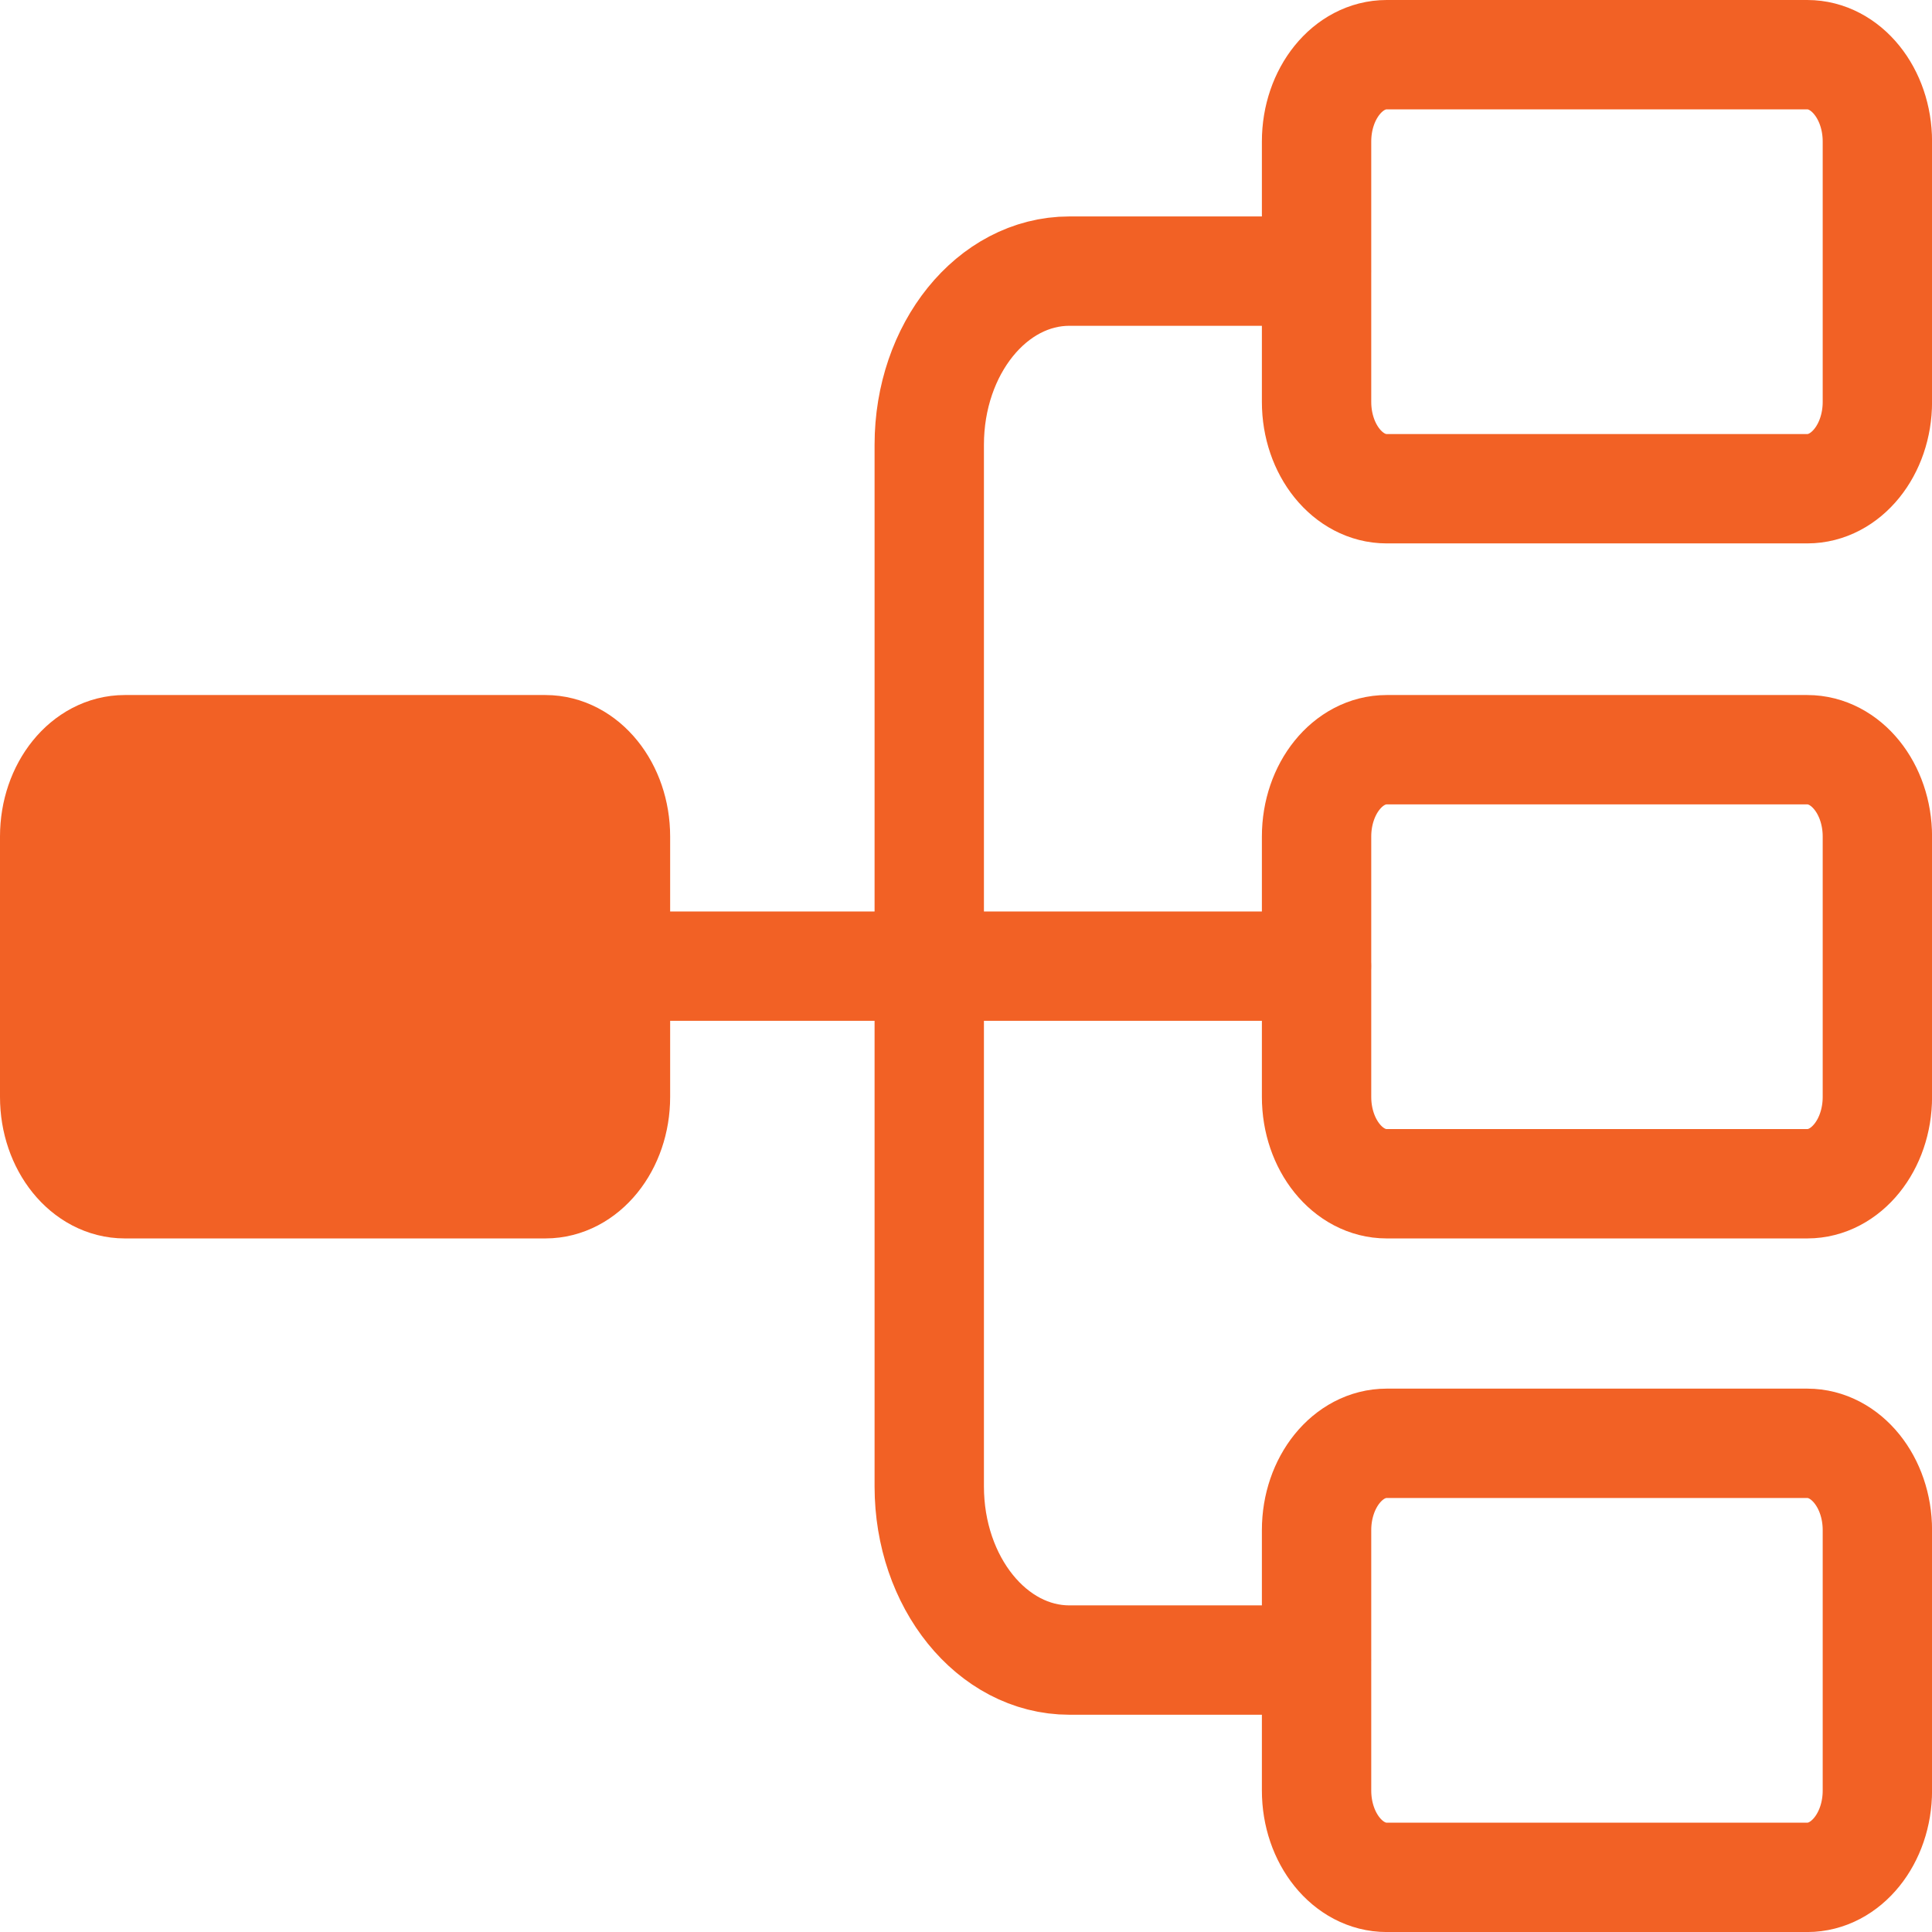
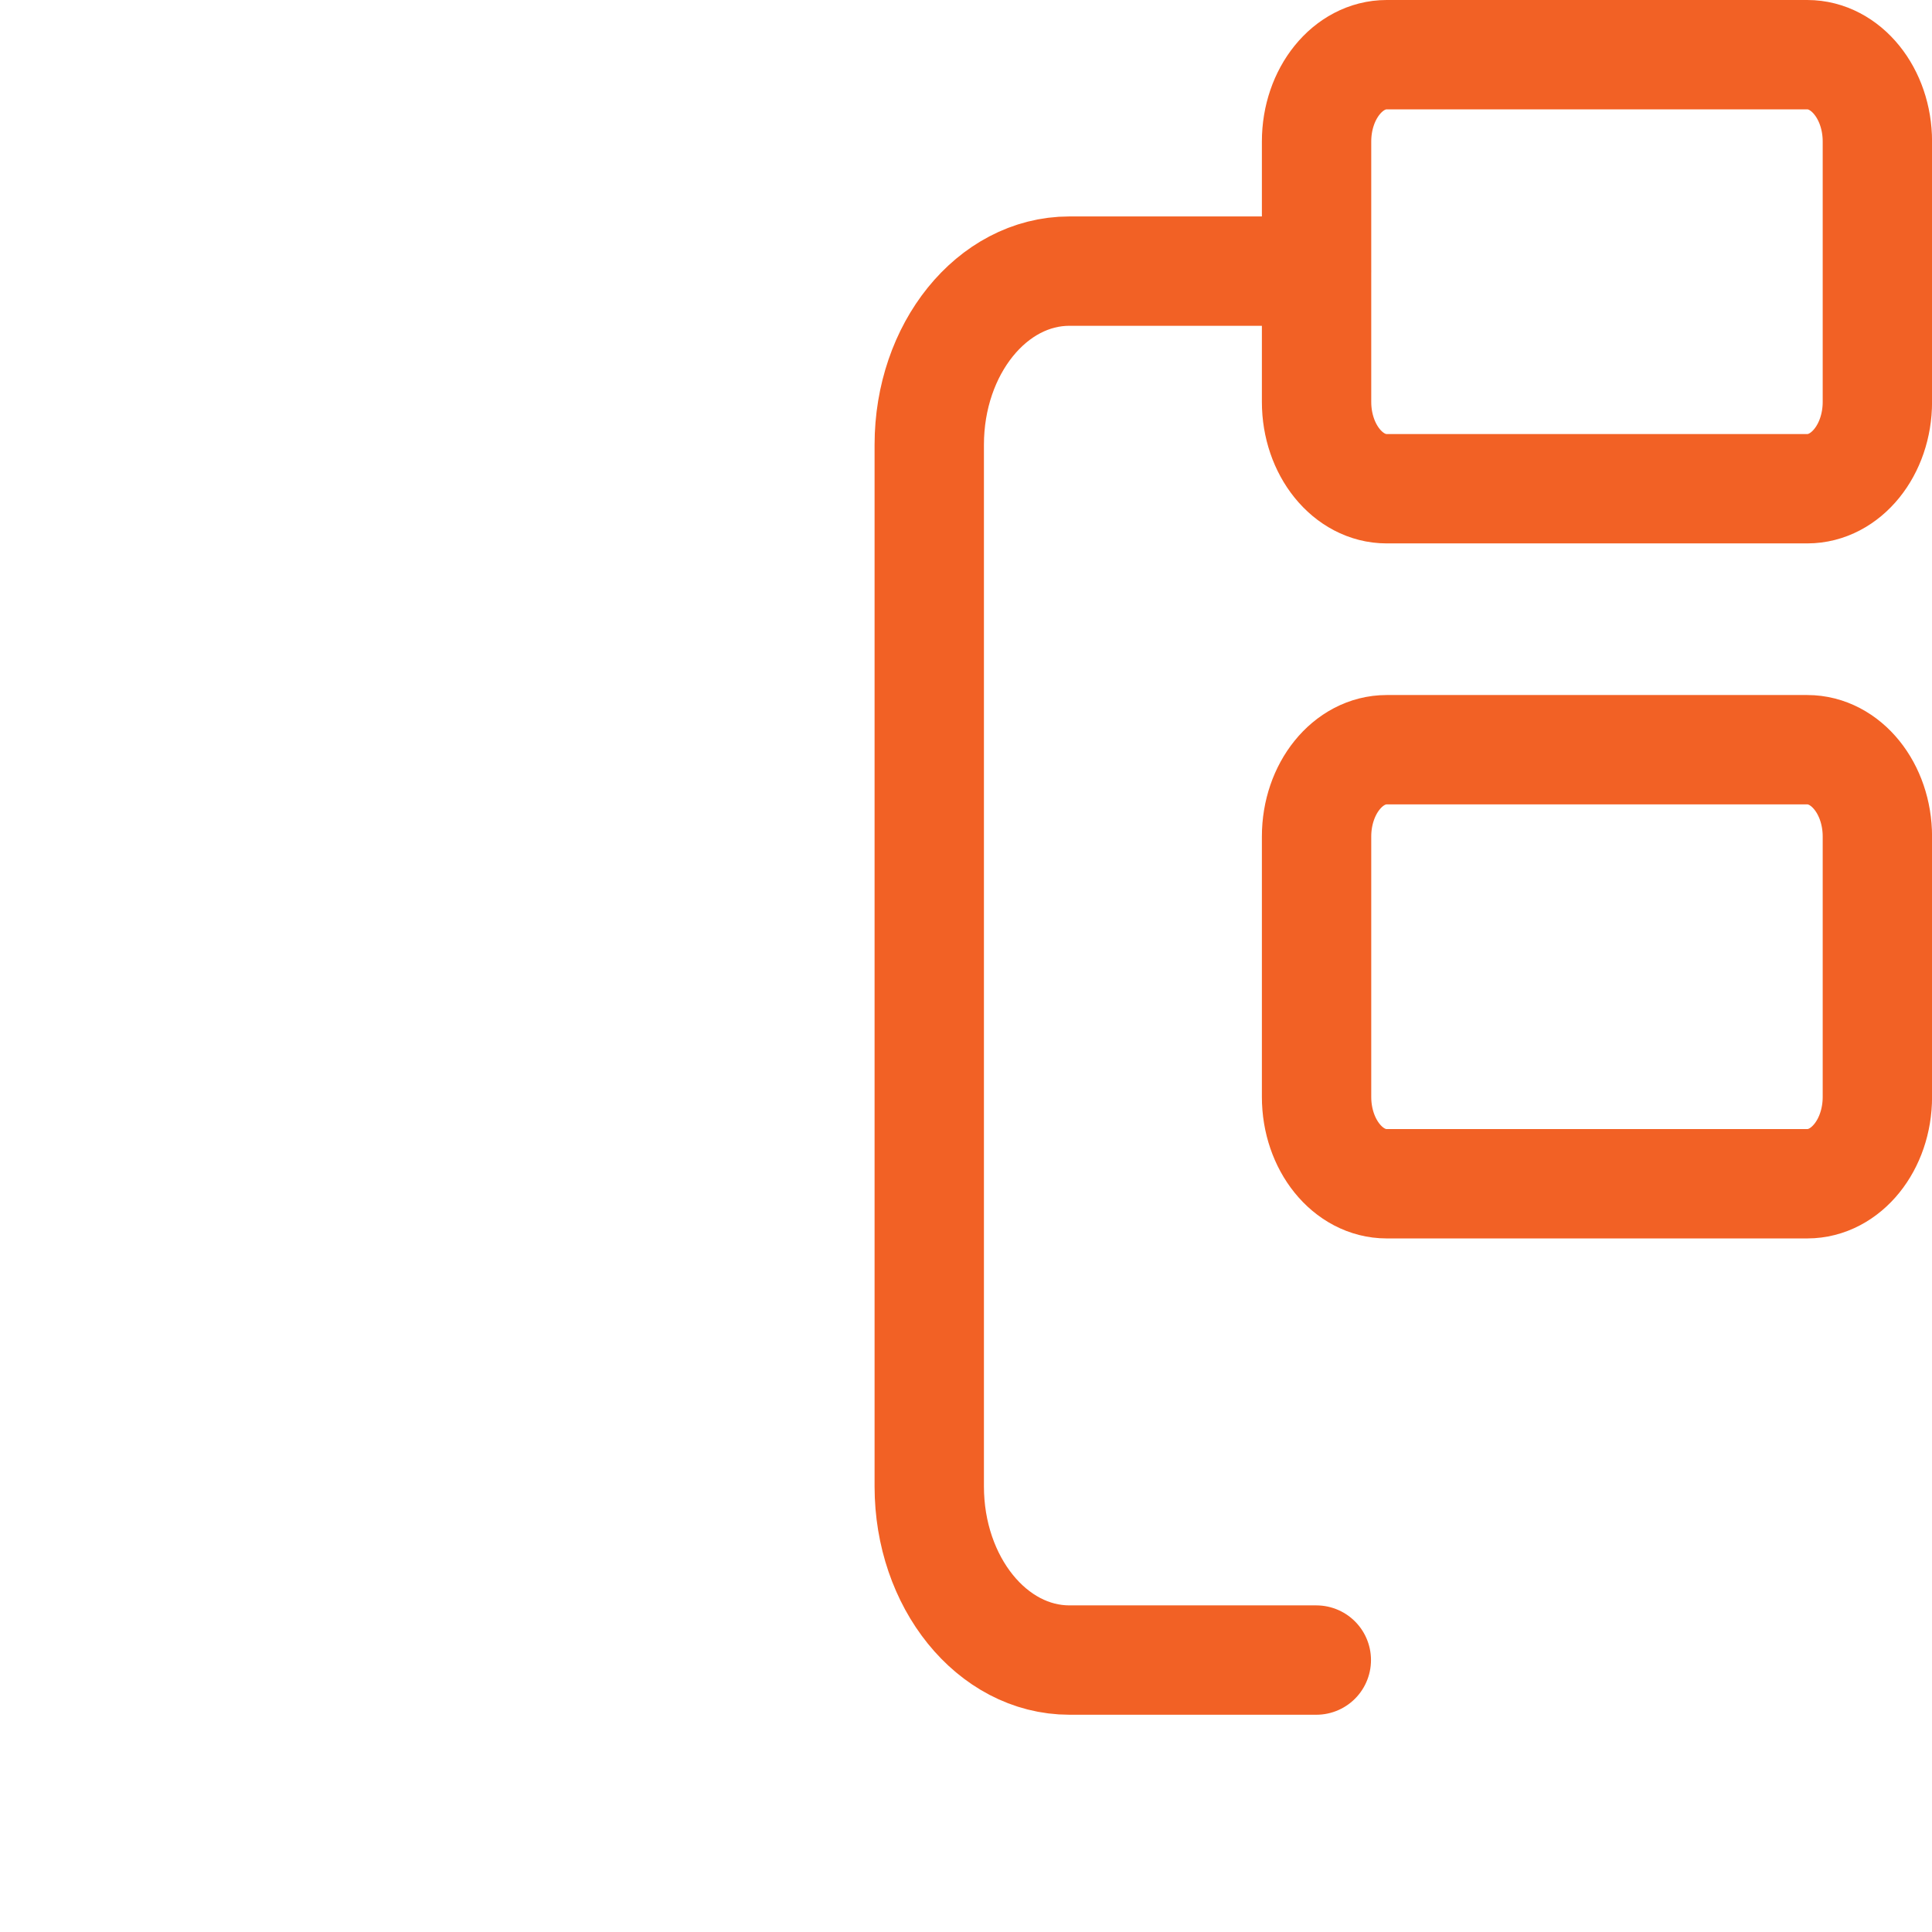
<svg xmlns="http://www.w3.org/2000/svg" width="106" height="106" viewBox="0 0 106 106" fill="none">
-   <path d="M33.768 60.184C33.768 62.813 32.045 64.947 29.922 64.947H6.846C4.723 64.947 3 62.813 3 60.184V45.896C3 43.267 4.723 41.133 6.846 41.133H29.922C32.045 41.133 33.768 43.267 33.768 45.896V60.184Z" fill="#F26125" stroke="#F26125" stroke-width="6" stroke-miterlimit="10" stroke-linecap="round" stroke-linejoin="round" />
  <path d="M103.003 60.184C103.003 62.813 101.28 64.947 99.156 64.947H76.08C73.957 64.947 72.234 62.813 72.234 60.184V45.896C72.234 43.267 73.957 41.133 76.08 41.133H99.156C101.28 41.133 103.003 43.267 103.003 45.896V60.184Z" stroke="#F26125" stroke-width="6" stroke-miterlimit="10" stroke-linecap="round" stroke-linejoin="round" />
-   <path d="M103.003 98.239C103.003 100.868 101.28 103.002 99.156 103.002H76.08C73.957 103.002 72.234 100.868 72.234 98.239V83.95C72.234 81.321 73.957 79.188 76.08 79.188H99.156C101.28 79.188 103.003 81.321 103.003 83.95V98.239Z" stroke="#F26125" stroke-width="6" stroke-miterlimit="10" stroke-linecap="round" stroke-linejoin="round" />
  <path d="M103.003 22.051C103.003 24.68 101.28 26.814 99.156 26.814H76.08C73.957 26.814 72.234 24.68 72.234 22.051V7.763C72.234 5.134 73.957 3 76.08 3H99.156C101.28 3 103.003 5.134 103.003 7.763V22.051Z" stroke="#F26125" stroke-width="6" stroke-miterlimit="10" stroke-linecap="round" stroke-linejoin="round" />
-   <path d="M72.226 53.008H33.766" stroke="#F26125" stroke-width="6" stroke-miterlimit="10" stroke-linecap="round" stroke-linejoin="round" />
  <path d="M72.22 14.875H58.676C54.428 14.875 50.984 19.14 50.984 24.401V81.555C50.984 86.815 54.428 91.08 58.676 91.08H72.22" stroke="#F26125" stroke-width="6" stroke-miterlimit="10" stroke-linecap="round" stroke-linejoin="round" />
</svg>